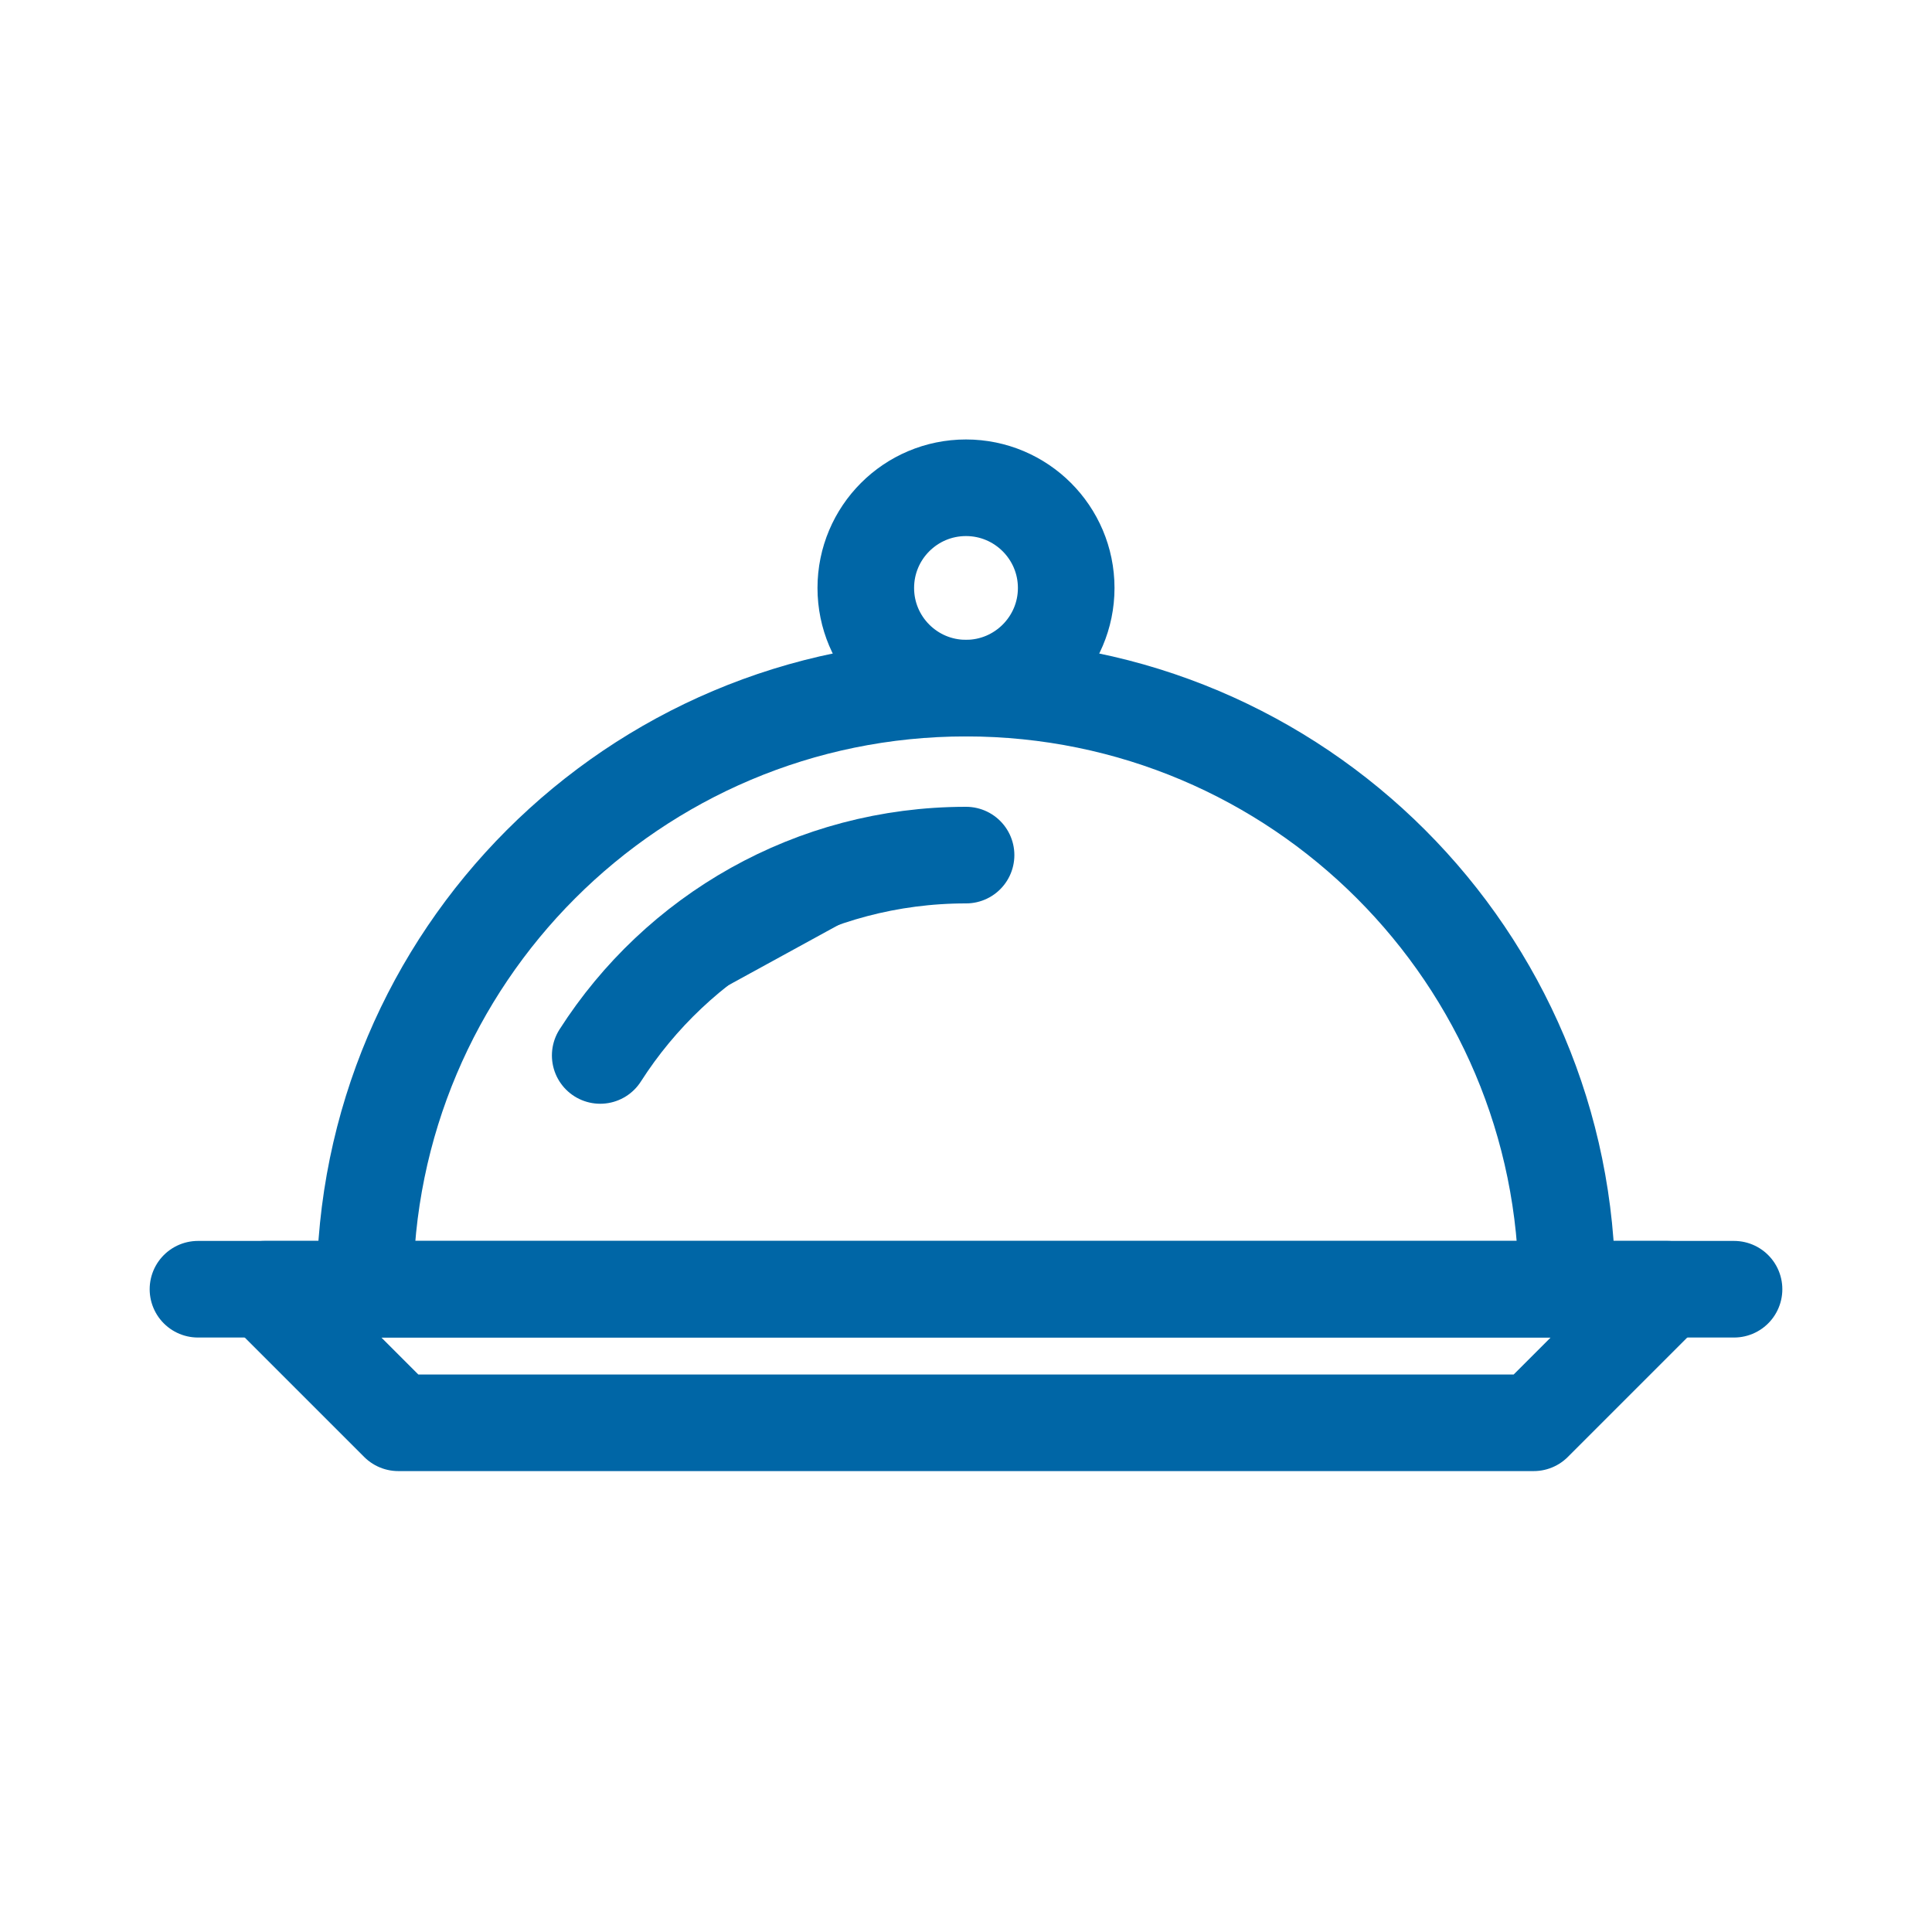
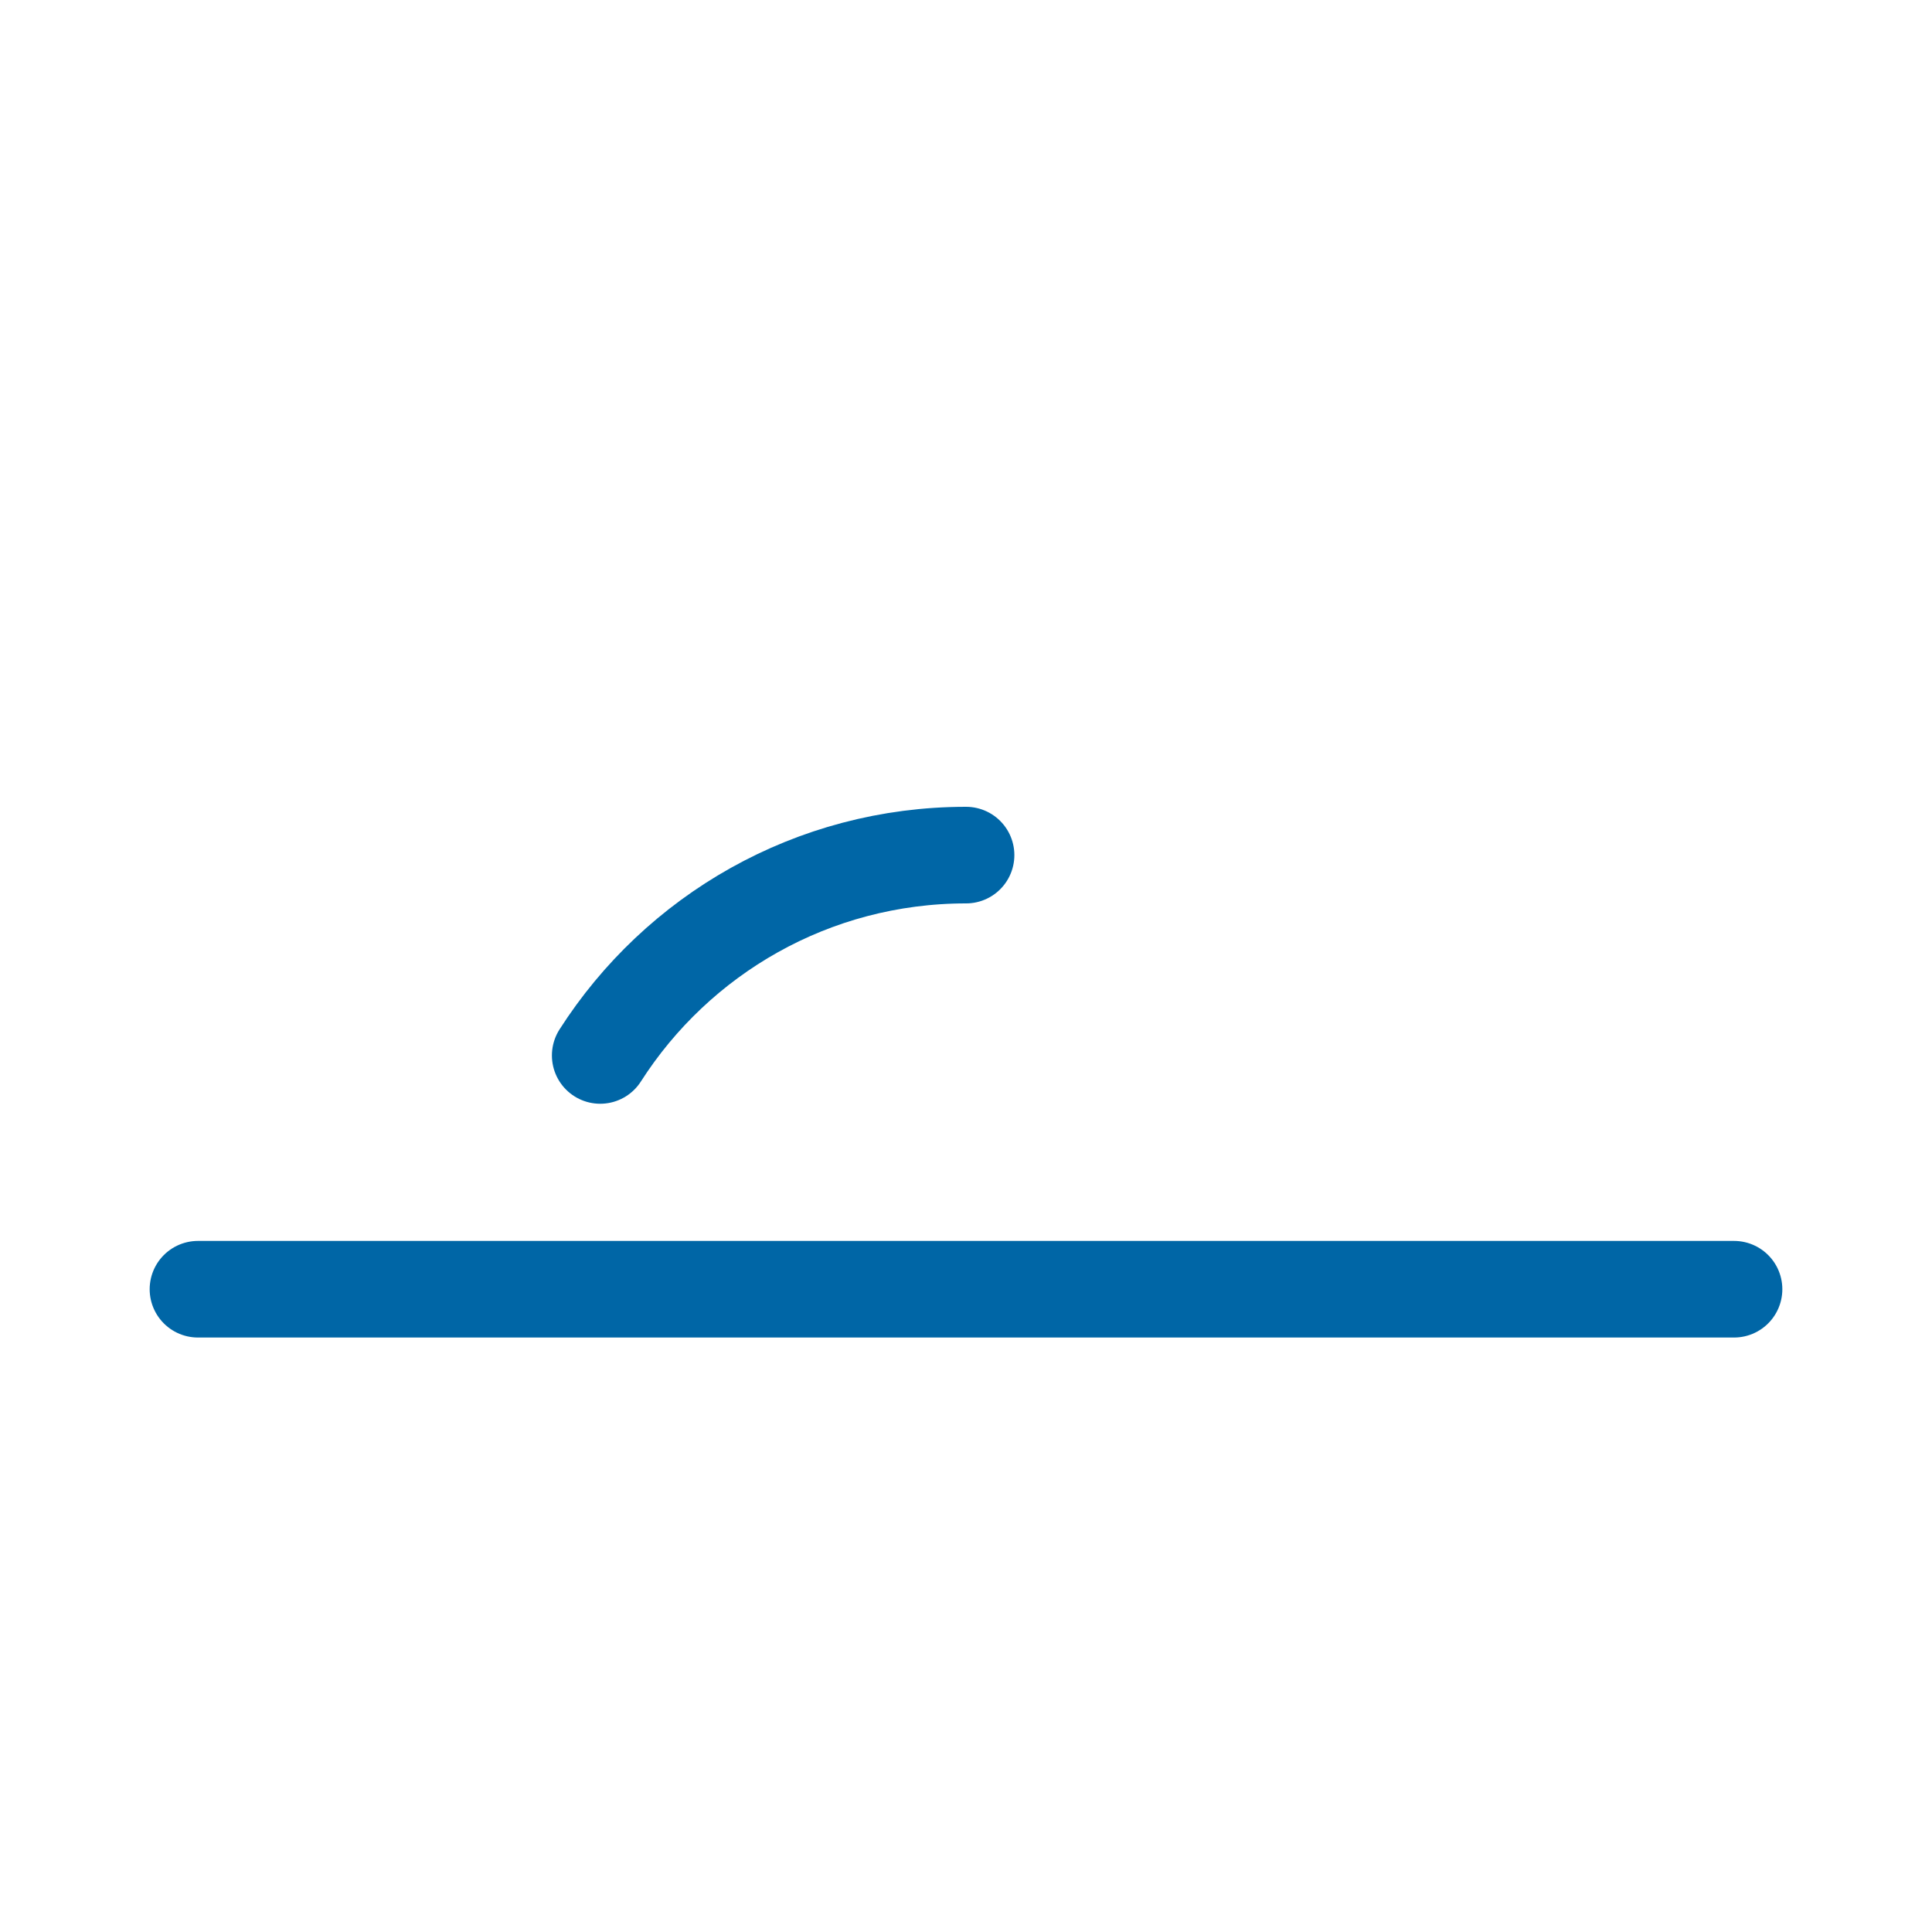
<svg xmlns="http://www.w3.org/2000/svg" width="30" height="30" viewBox="0 0 30 30" fill="none">
-   <path fill-rule="evenodd" clip-rule="evenodd" d="M25.889 20.019H4.111L6.185 22.093H23.815L25.889 20.019Z" stroke="#0066A6" stroke-width="1.5" stroke-linecap="round" stroke-linejoin="round" />
  <path d="M3.074 20.019H26.926" stroke="#0066A6" stroke-width="1.5" stroke-linecap="round" stroke-linejoin="round" />
-   <path fill-rule="evenodd" clip-rule="evenodd" d="M16.556 9.13C16.556 9.988 15.858 10.685 15 10.685C14.14 10.685 13.444 9.988 13.444 9.13C13.444 8.271 14.14 7.574 15 7.574C15.858 7.574 16.556 8.271 16.556 9.13Z" stroke="#0066A6" stroke-width="1.5" stroke-linecap="round" stroke-linejoin="round" />
-   <path d="M5.667 20.019C5.667 14.864 9.845 10.685 15 10.685C20.155 10.685 24.333 14.864 24.333 20.019" stroke="#0066A6" stroke-width="1.5" stroke-linecap="round" stroke-linejoin="round" />
-   <path d="M9.32 16.389C10.517 14.517 12.612 13.278 15.001 13.278L9.32 16.389Z" fill="#0066A6" />
  <path d="M9.32 16.389C10.517 14.517 12.612 13.278 15.001 13.278" stroke="#0066A6" stroke-width="1.5" stroke-linecap="round" stroke-linejoin="round" />
</svg>